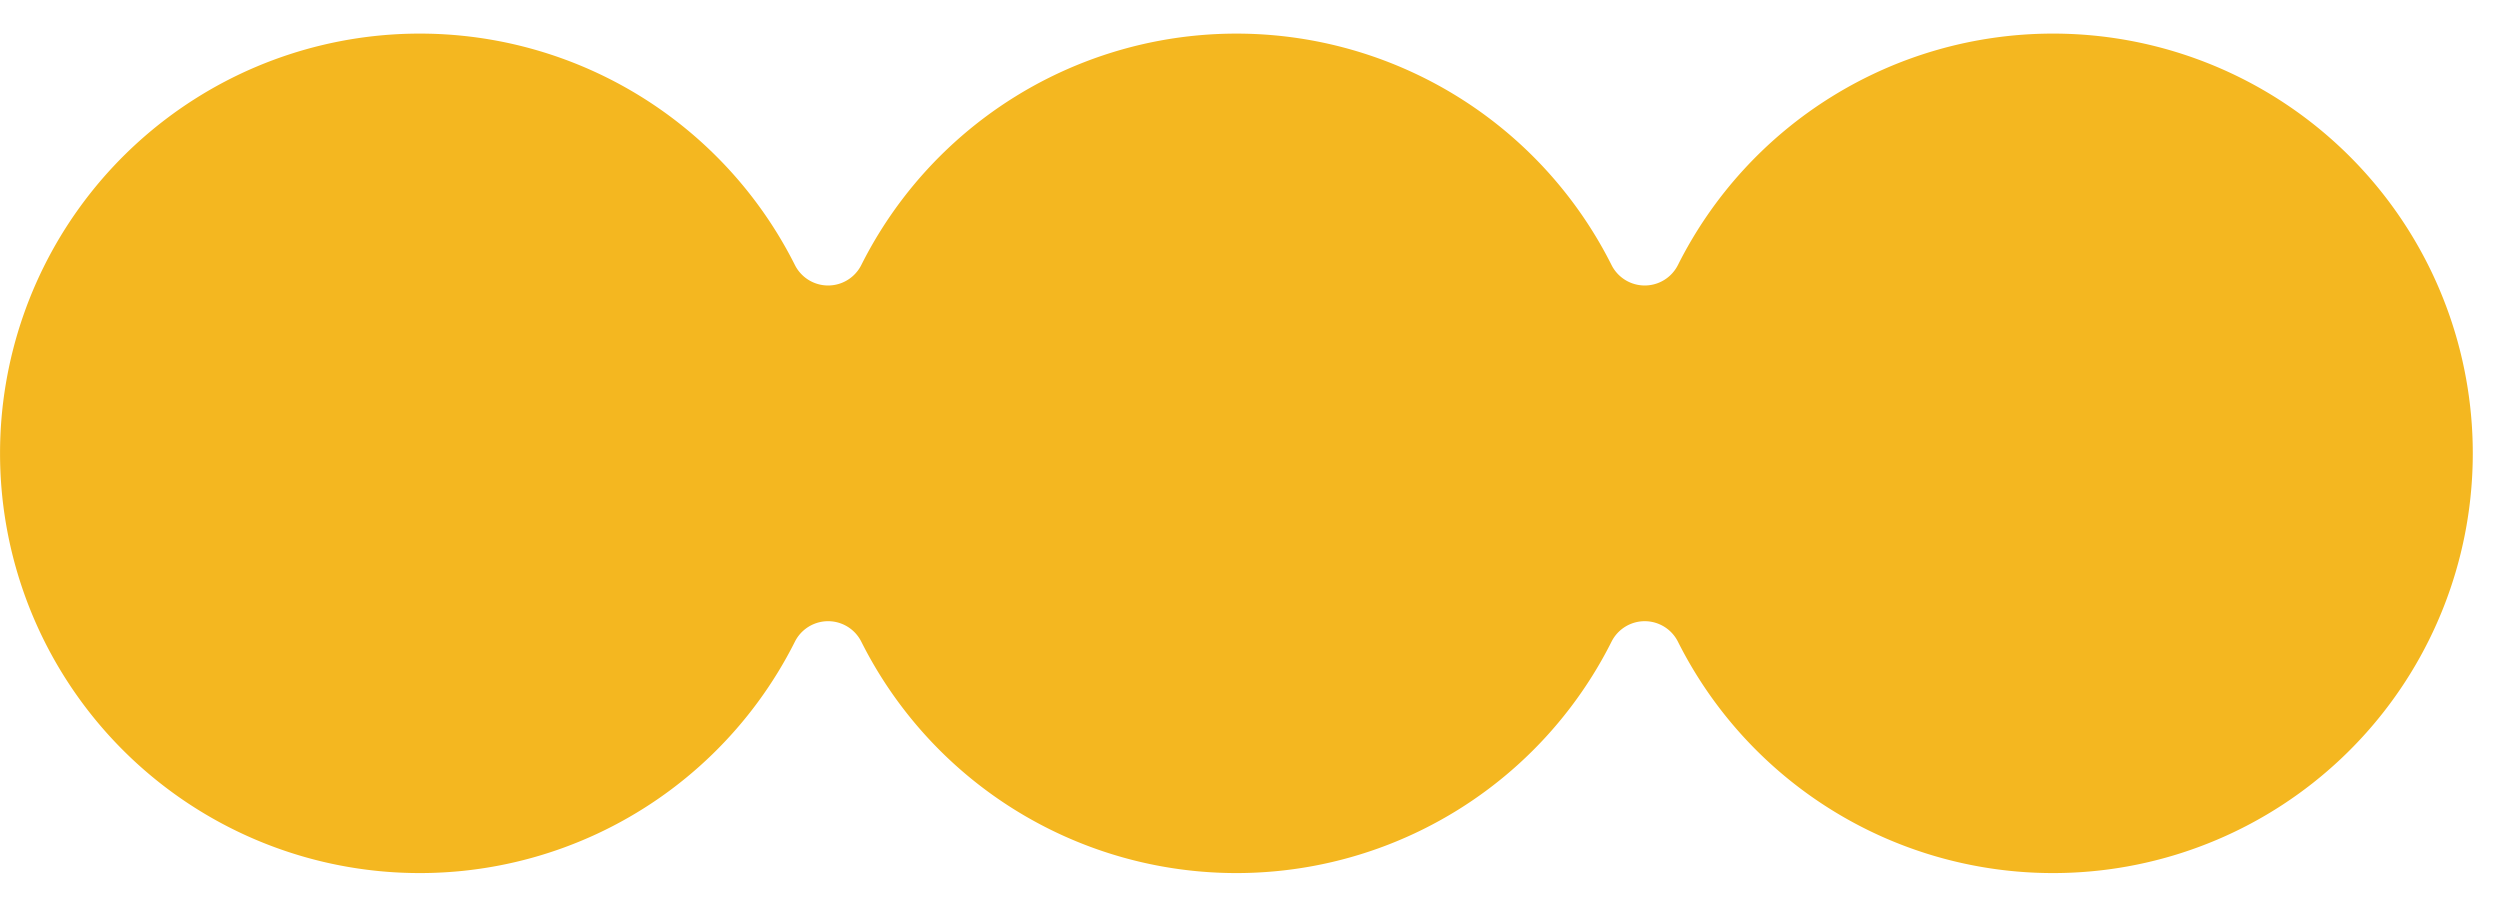
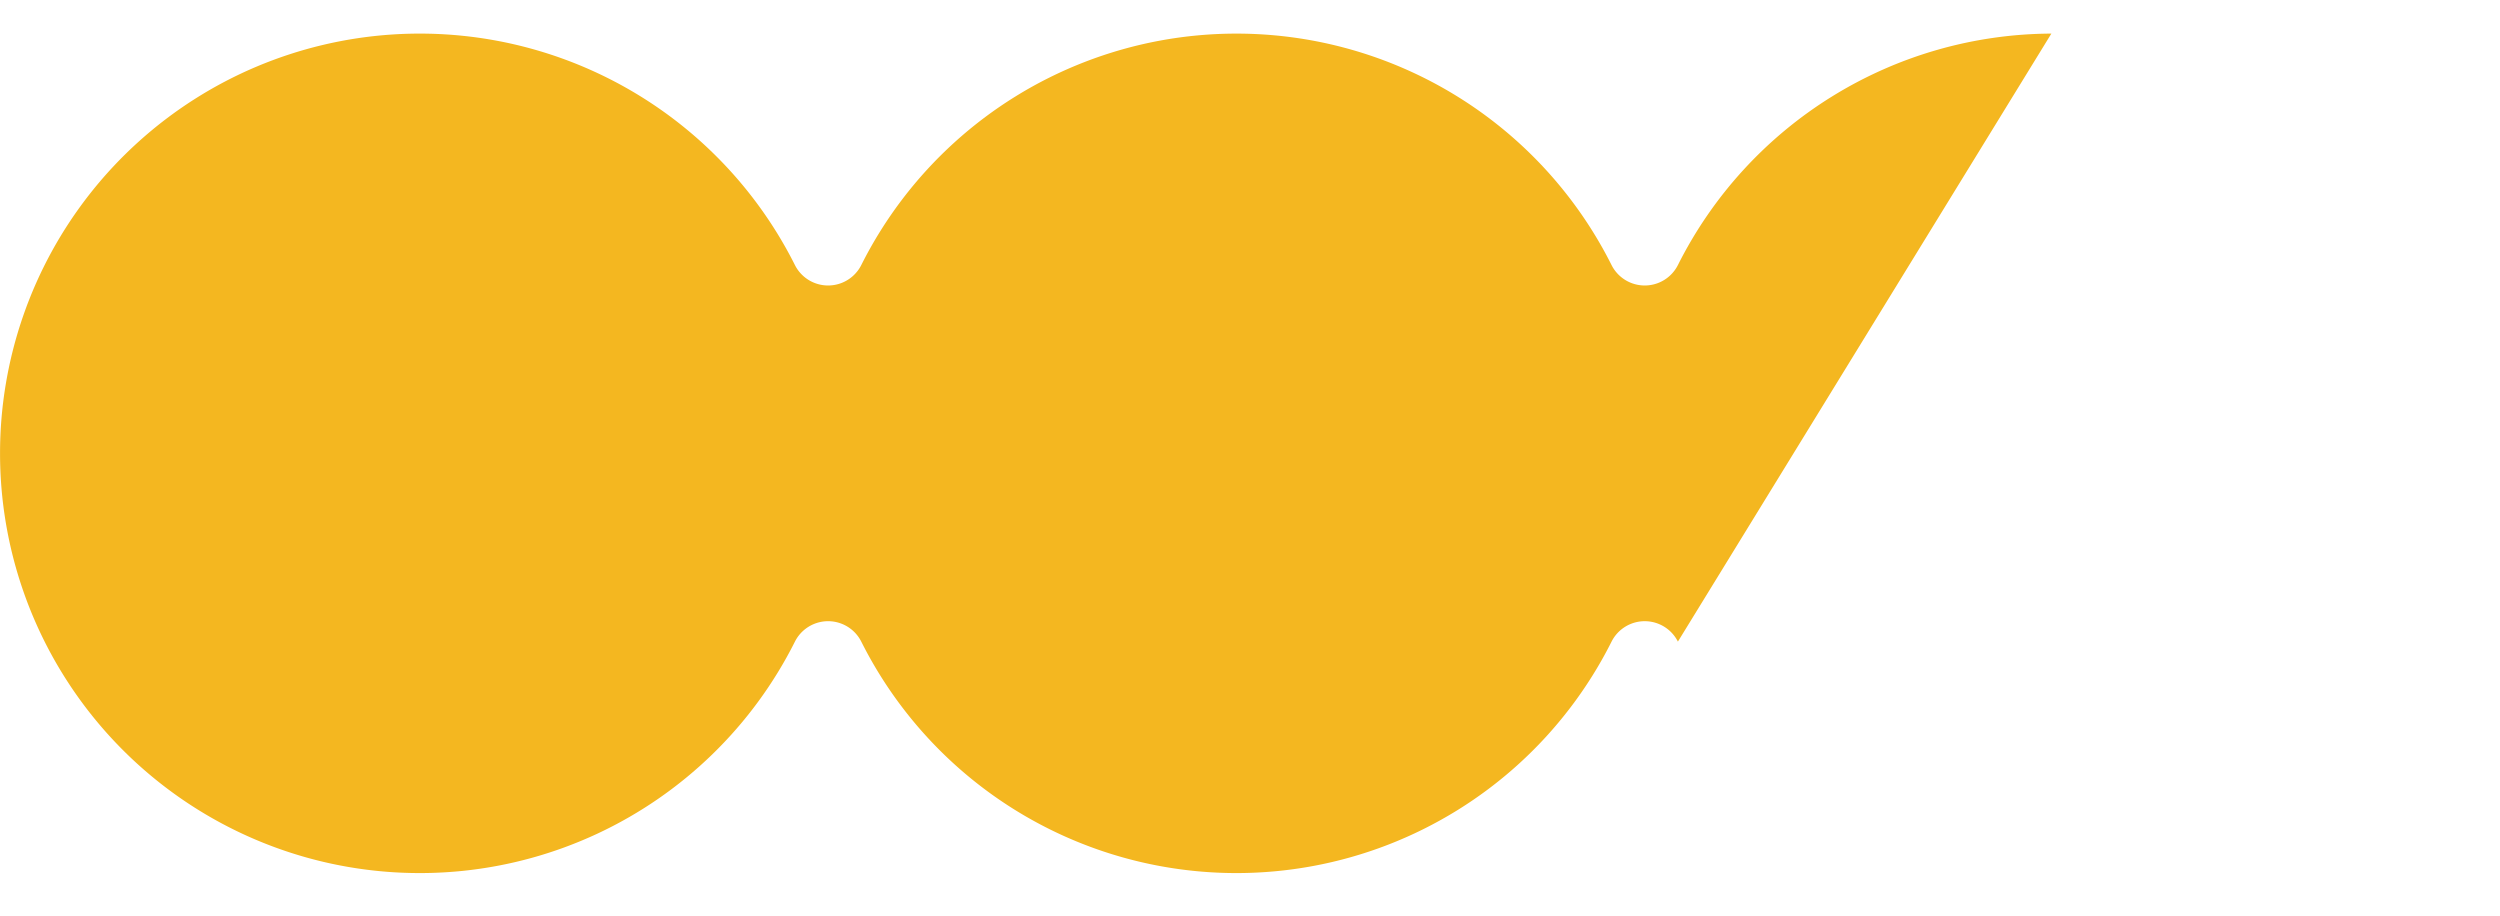
<svg xmlns="http://www.w3.org/2000/svg" fill="#000000" height="95.4" preserveAspectRatio="xMidYMid meet" version="1" viewBox="0.0 -3.5 260.4 95.4" width="260.4" zoomAndPan="magnify">
  <g data-name="Layer 2">
    <g data-name="Layer 1" id="change1_1">
-       <path d="M213.67,0a43.71,43.71,0,0,0-38.9,24.11,3.87,3.87,0,0,1-6.91,0,43.72,43.72,0,0,0-78.15,0,3.87,3.87,0,0,1-6.91,0,43.72,43.72,0,1,0,0,39.22,3.87,3.87,0,0,1,6.91,0,43.72,43.72,0,0,0,78.15,0,3.87,3.87,0,0,1,6.91,0A43.72,43.72,0,1,0,213.67,0Z" fill="#f4b720" />
+       <path d="M213.67,0a43.71,43.71,0,0,0-38.9,24.11,3.87,3.87,0,0,1-6.91,0,43.72,43.72,0,0,0-78.15,0,3.87,3.87,0,0,1-6.91,0,43.72,43.72,0,1,0,0,39.22,3.87,3.87,0,0,1,6.91,0,43.72,43.72,0,0,0,78.15,0,3.87,3.87,0,0,1,6.91,0Z" fill="#f4b720" />
    </g>
  </g>
</svg>